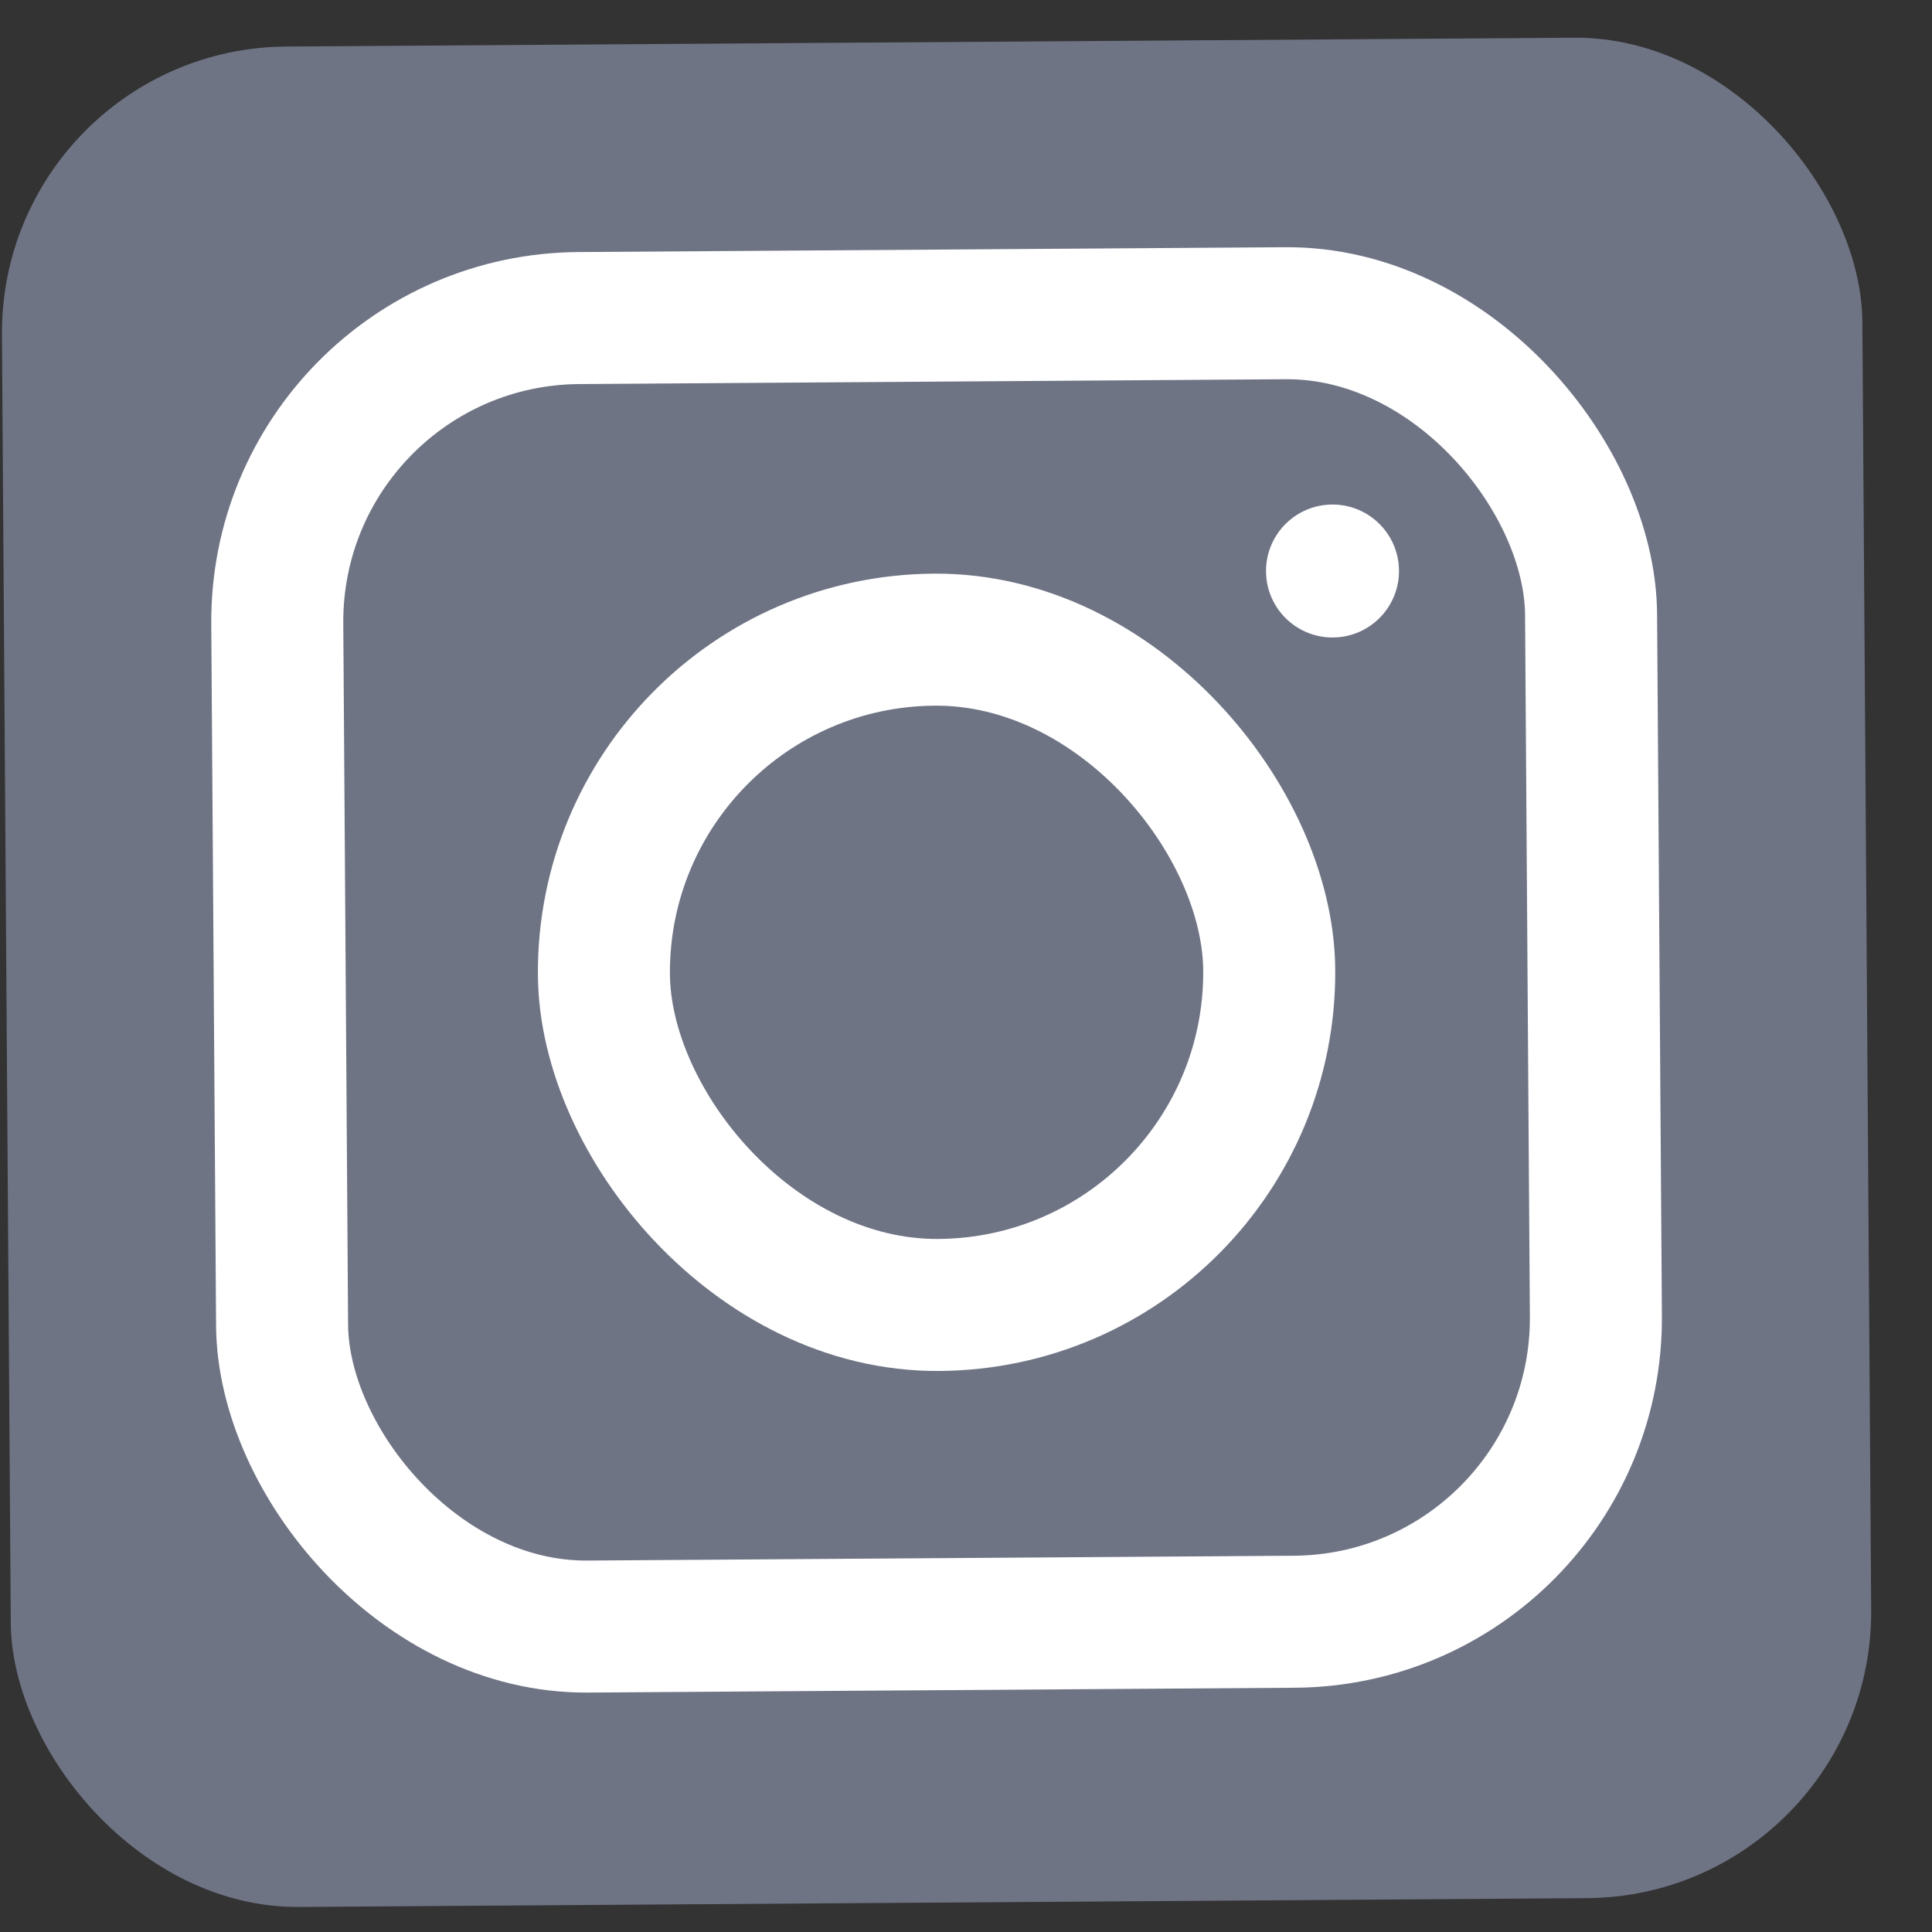
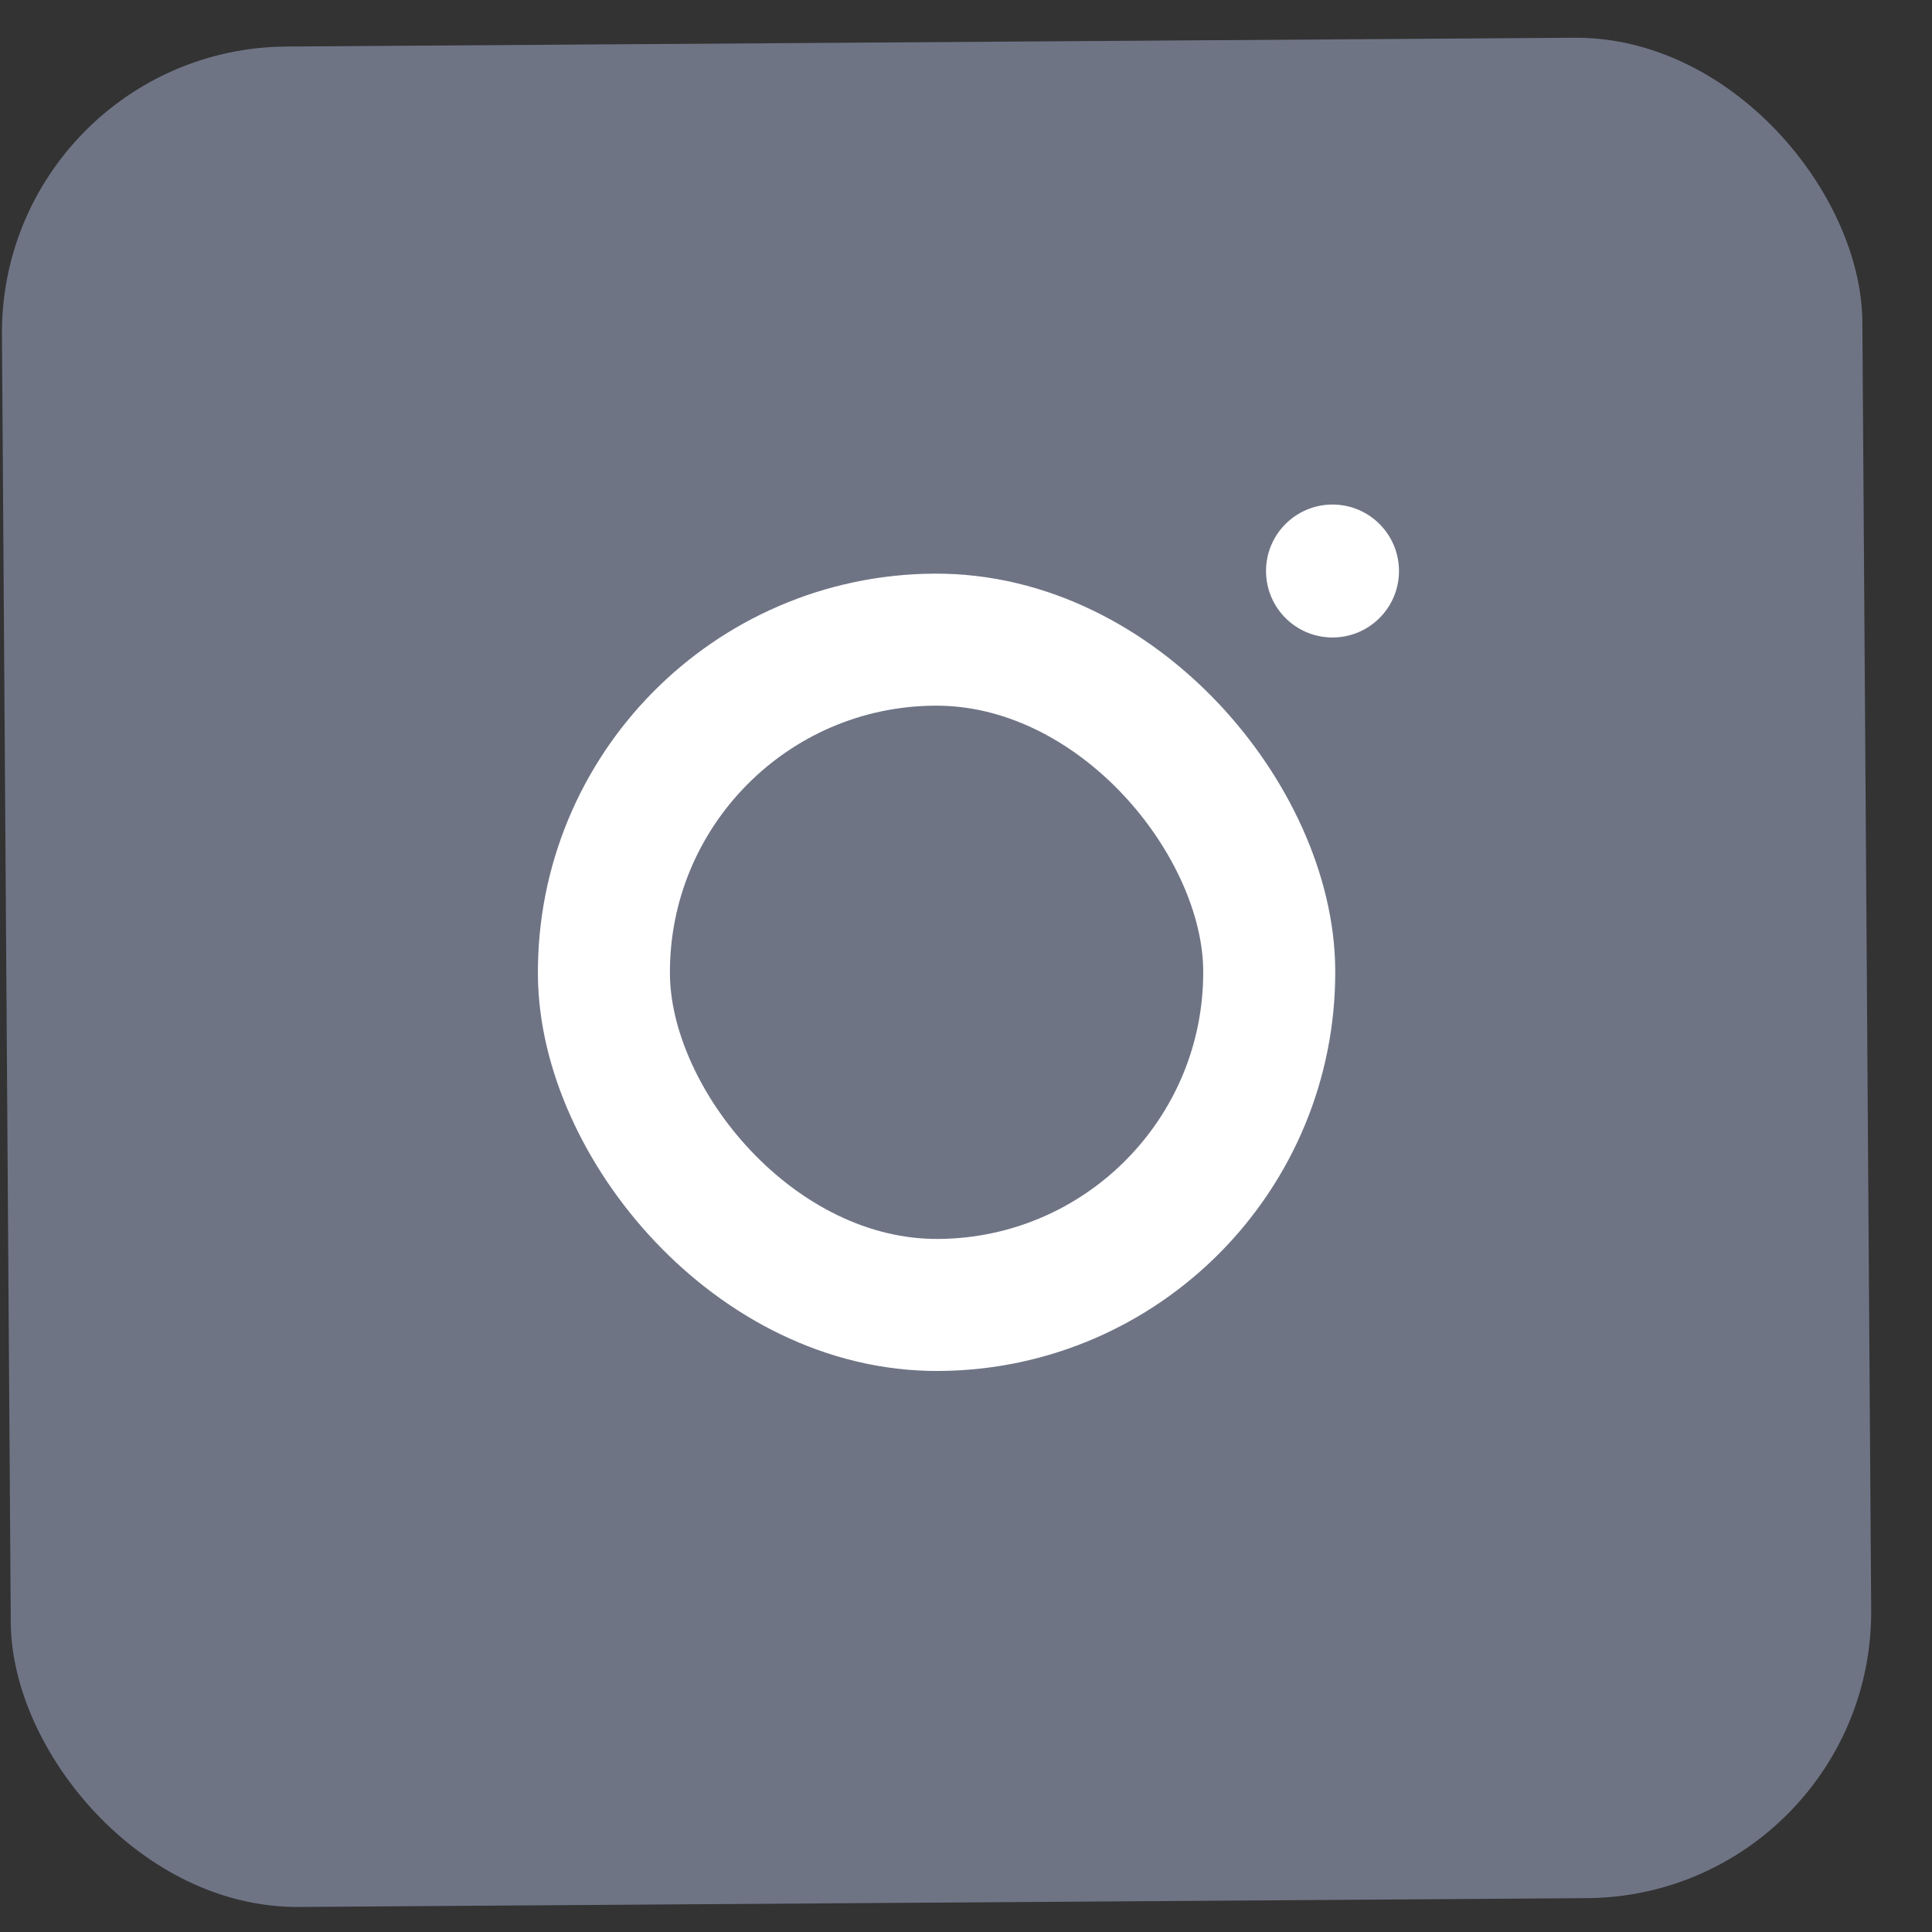
<svg xmlns="http://www.w3.org/2000/svg" width="27" height="27" viewBox="0 0 27 27" fill="none">
  <rect x="0" y="0" width="27" height="27" fill="#333333" stroke="none" />
  <rect y="0.678" width="26" height="26" rx="4" transform="rotate(-0.392 0 0.678)" fill="#6F7485" />
-   <rect x="3.846" y="4.474" width="18.361" height="18.287" rx="4.242" transform="rotate(-0.392 3.846 4.474)" stroke="white" stroke-width="1.845" />
  <rect x="8.408" y="8.971" width="9.298" height="9.298" rx="4.649" transform="rotate(-0.392 8.408 8.971)" stroke="white" stroke-width="1.845" />
  <circle cx="18.622" cy="7.98" r="0.929" transform="rotate(-0.392 18.622 7.98)" fill="white" />
</svg>